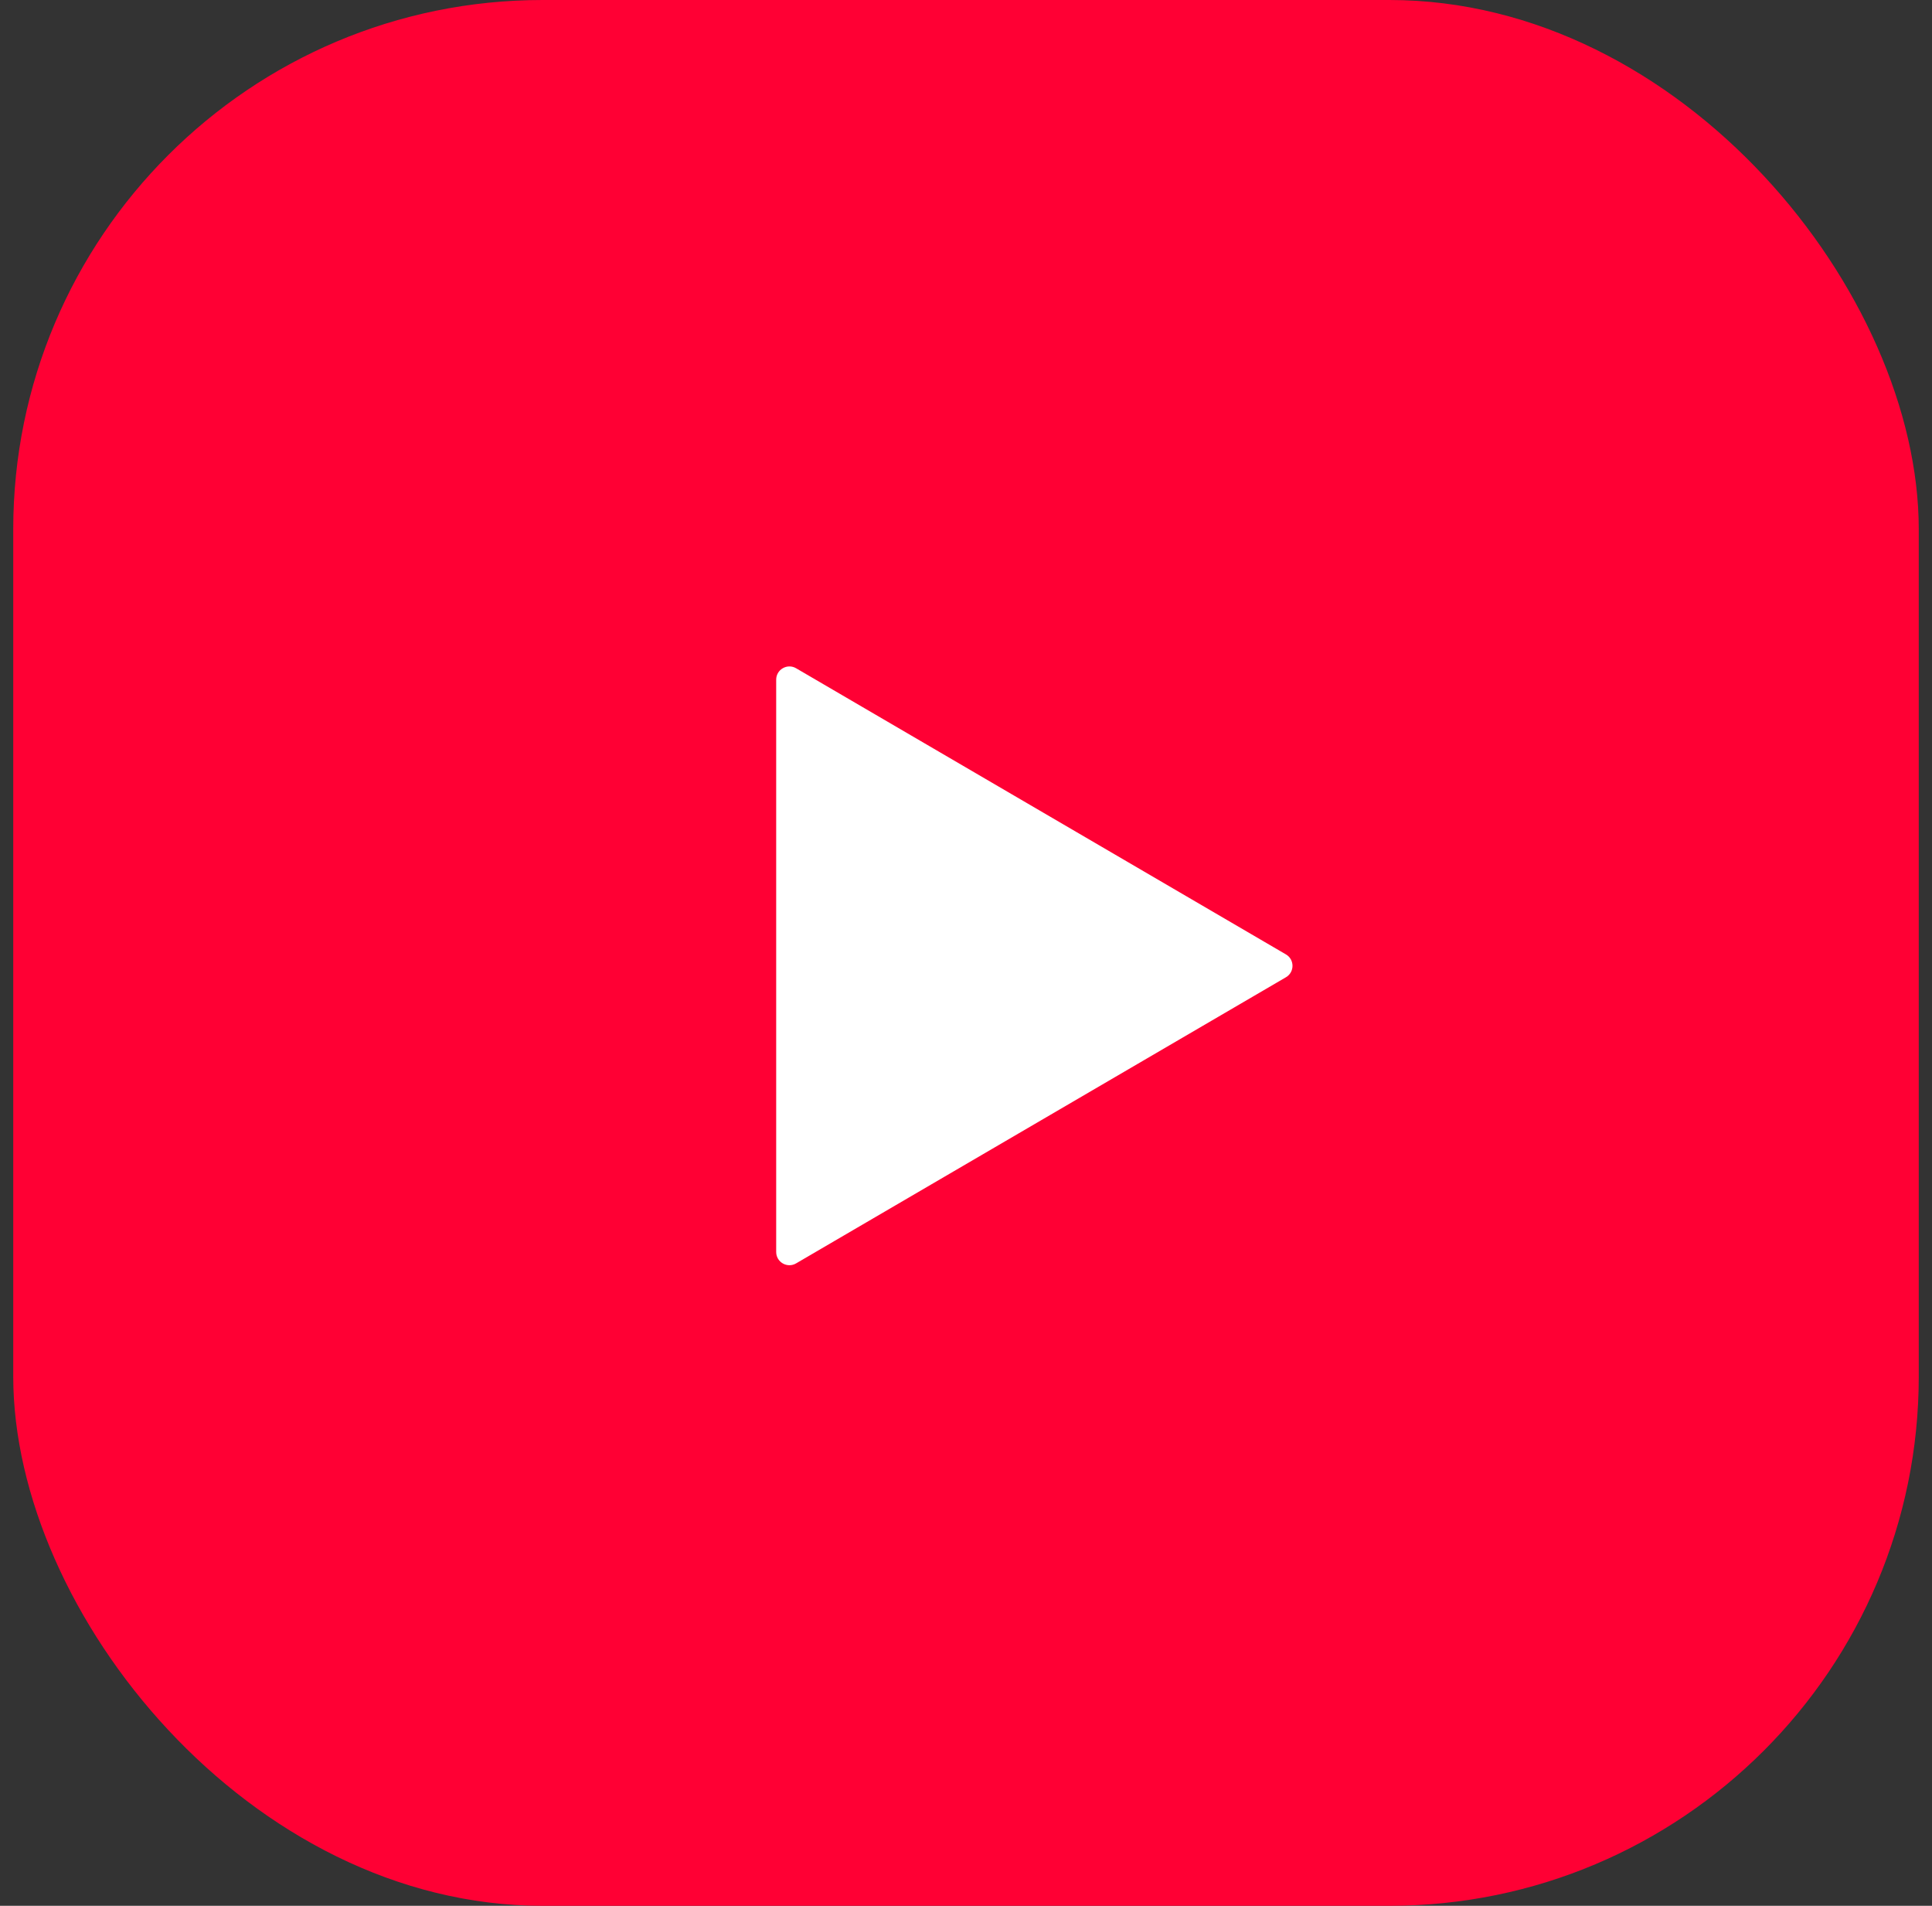
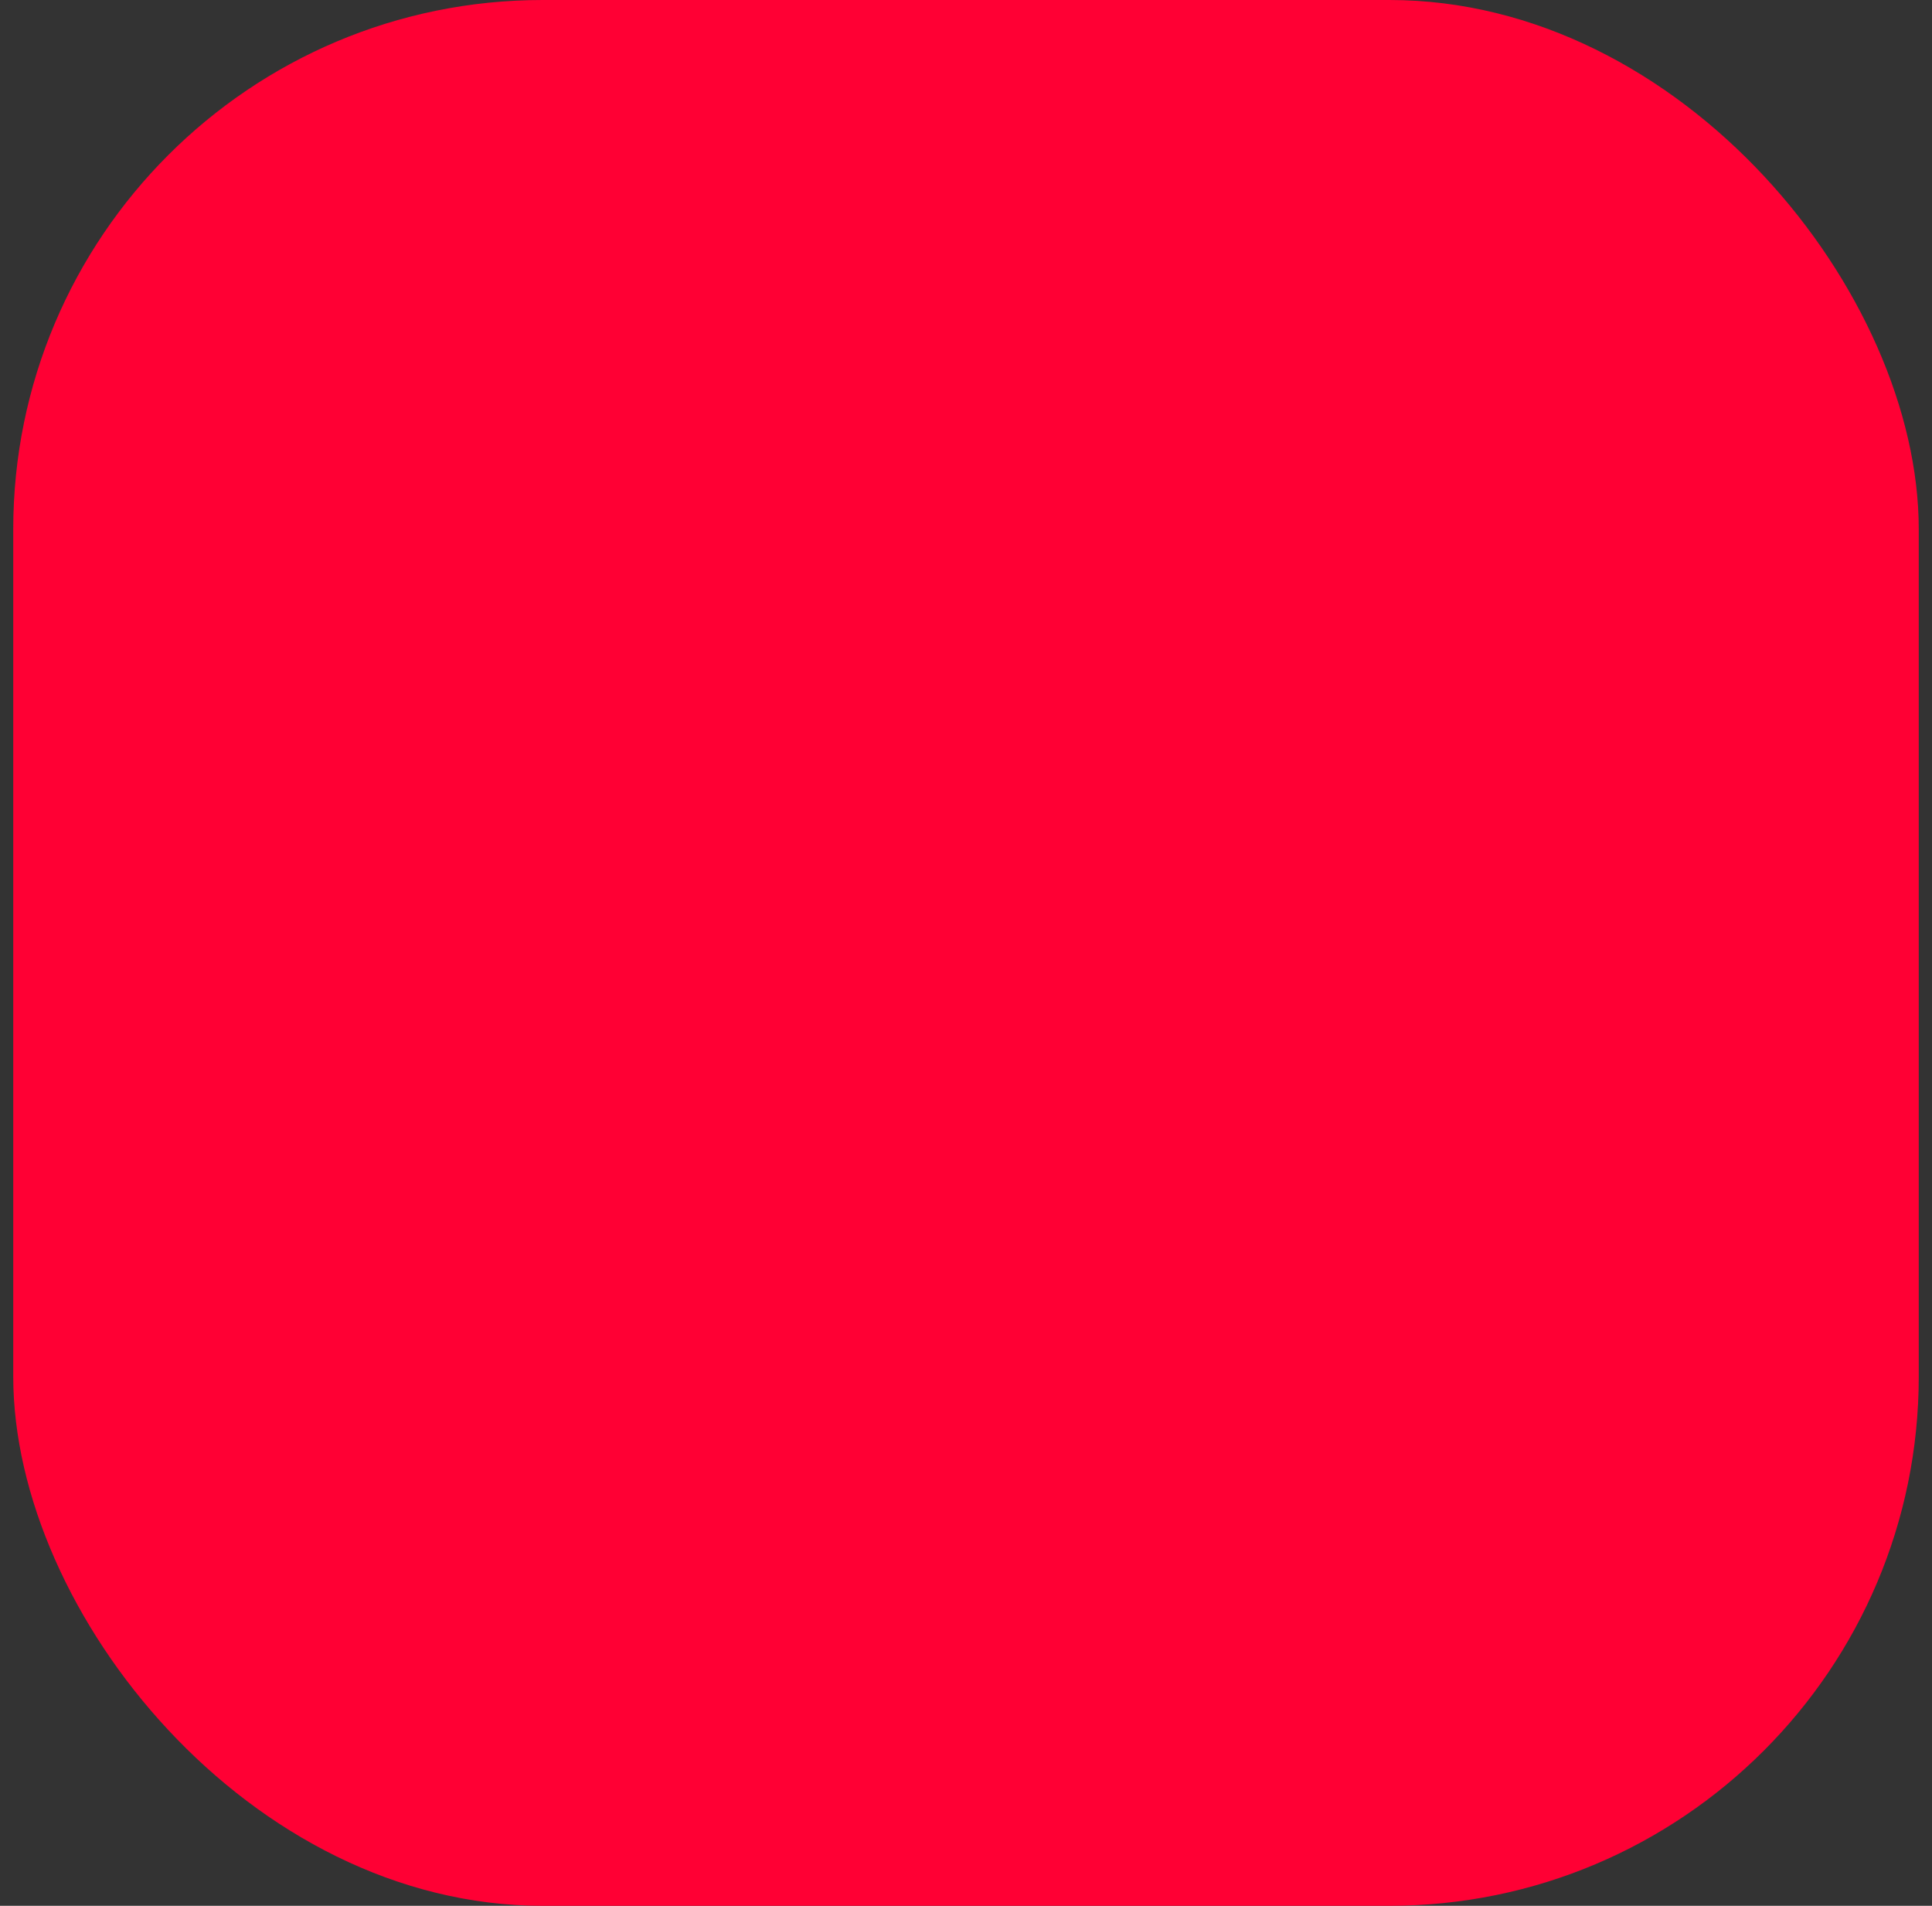
<svg xmlns="http://www.w3.org/2000/svg" width="73" height="72" viewBox="0 0 73 72" fill="none">
  <rect x="0" y="0" width="73" height="72" fill="#333333" stroke="none" />
  <rect x="0.5" width="72" height="72" rx="20" fill="#FF0034" />
-   <path d="M48.589 36.057C48.919 36.25 48.919 36.727 48.589 36.92L30.08 47.73C29.747 47.925 29.328 47.685 29.328 47.299L29.328 25.678C29.328 25.292 29.747 25.052 30.08 25.246L48.589 36.057Z" fill="white" />
</svg>